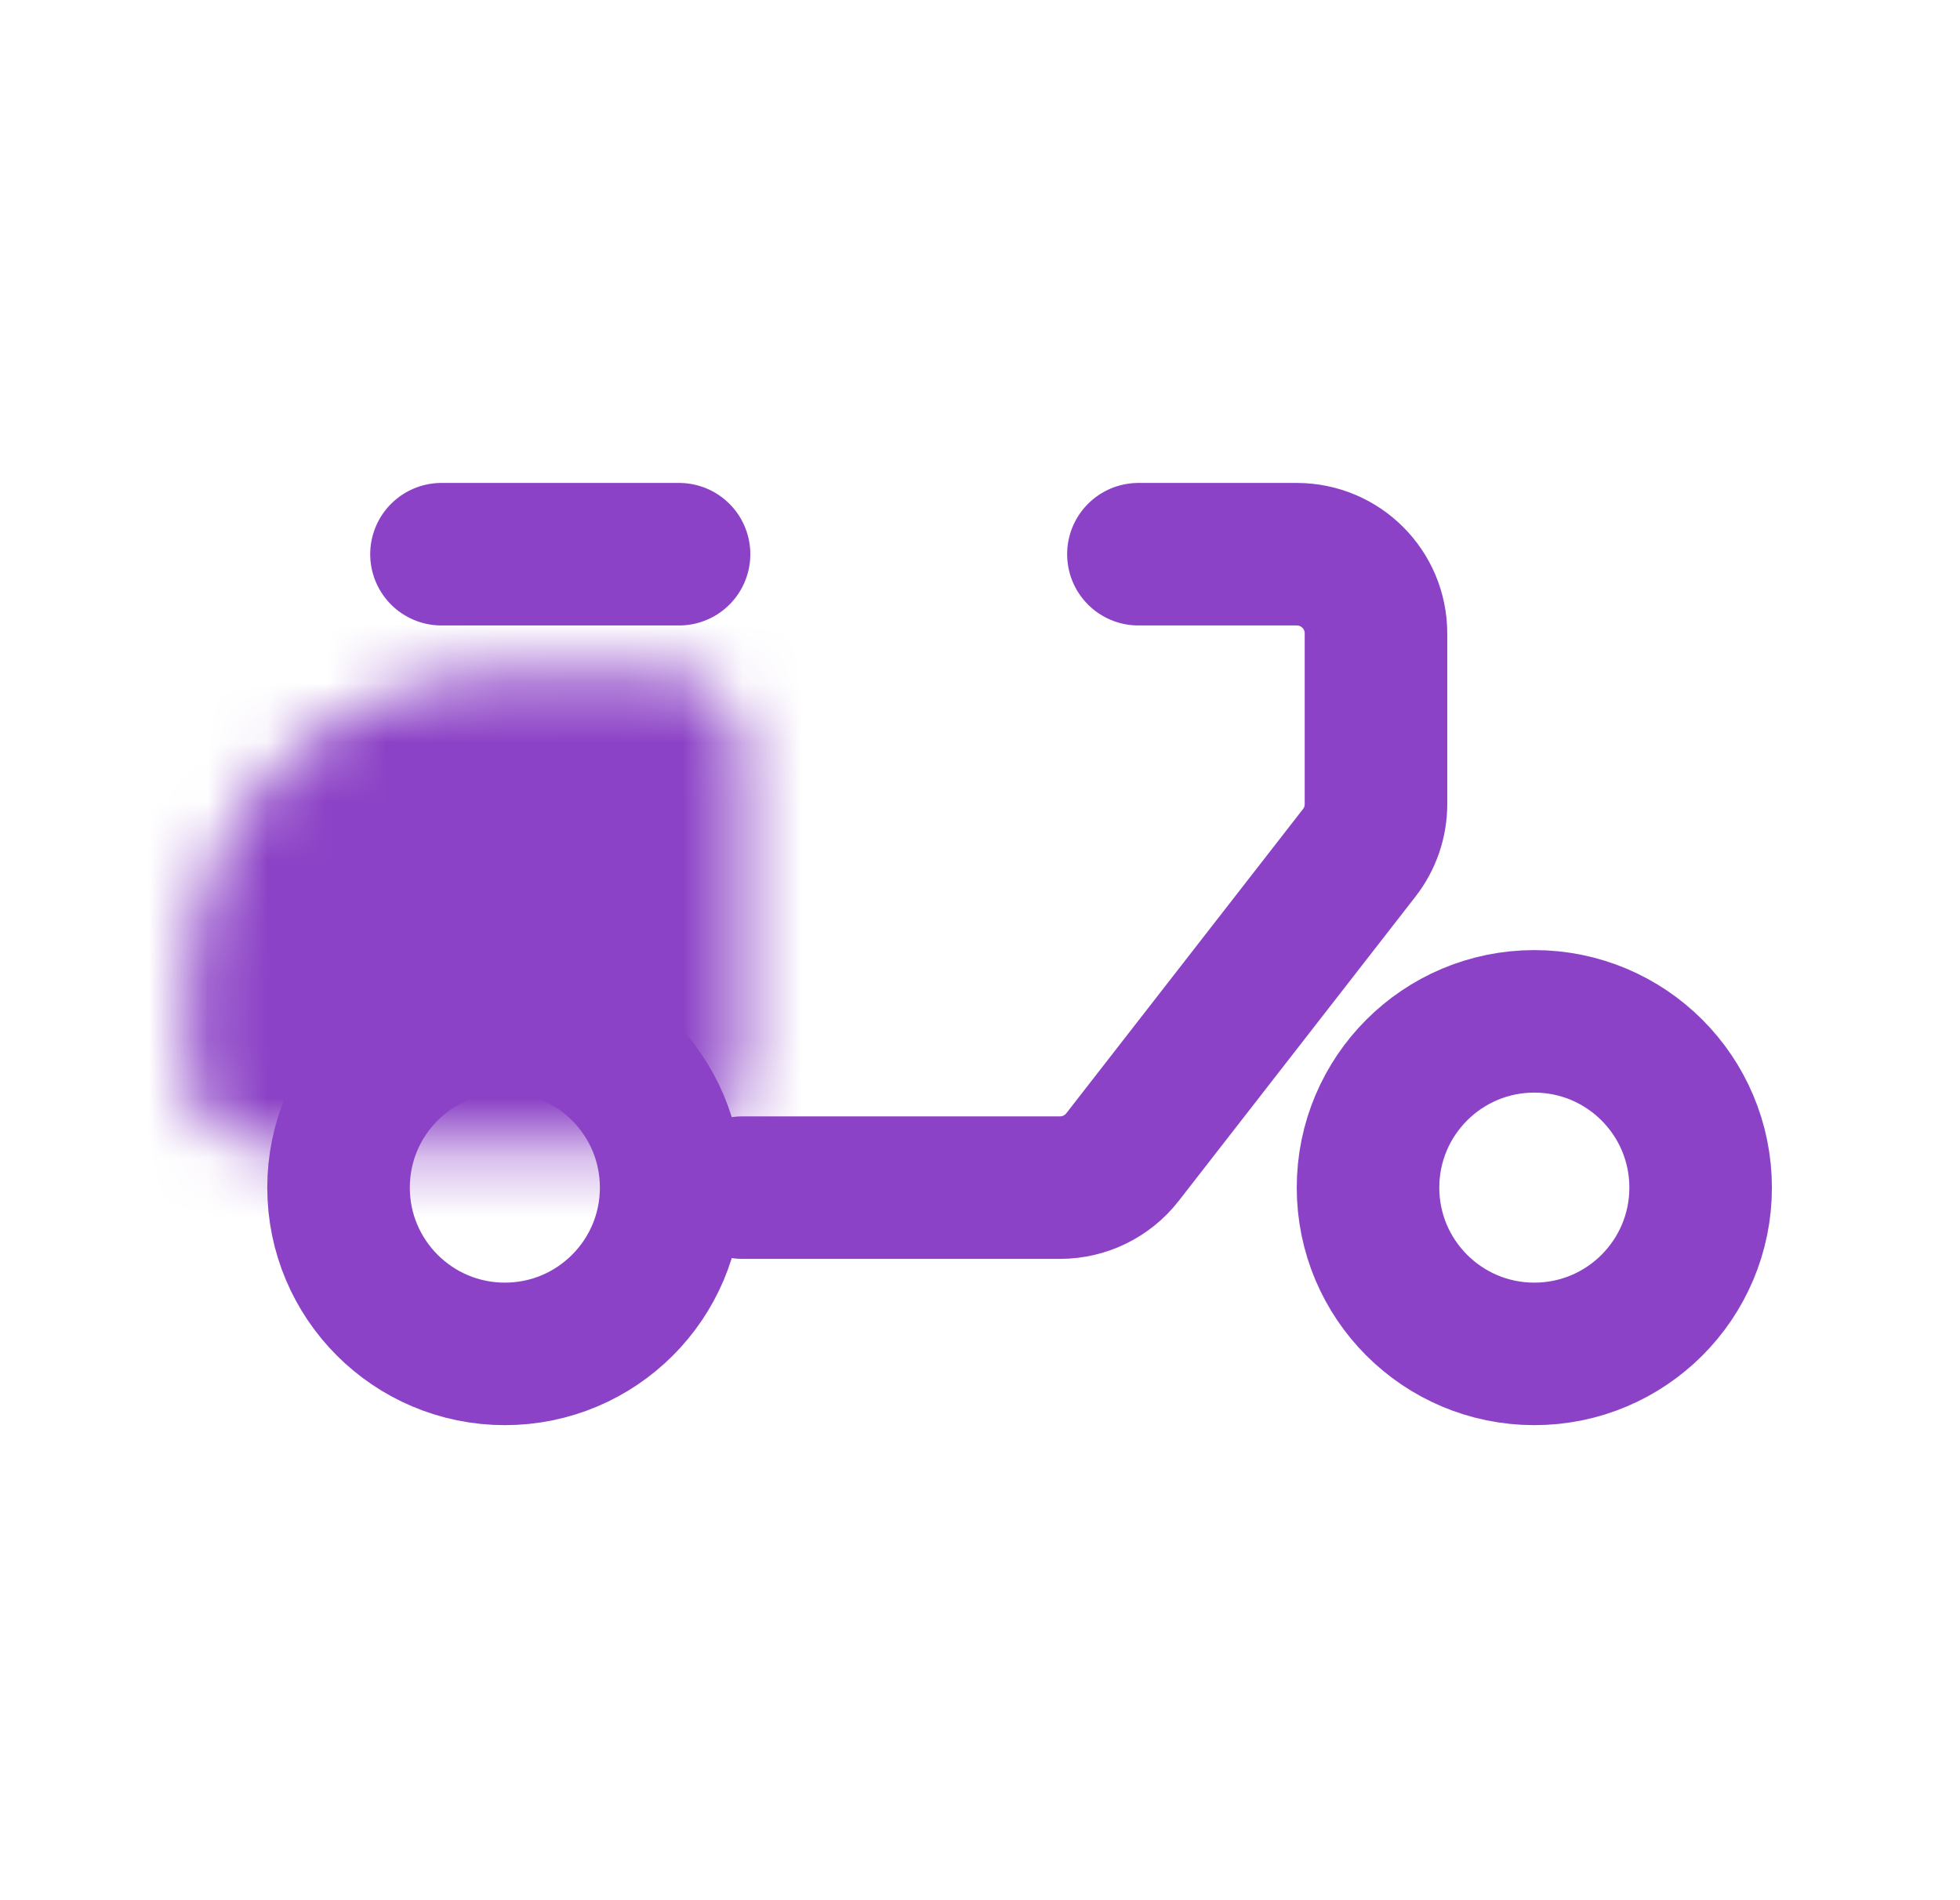
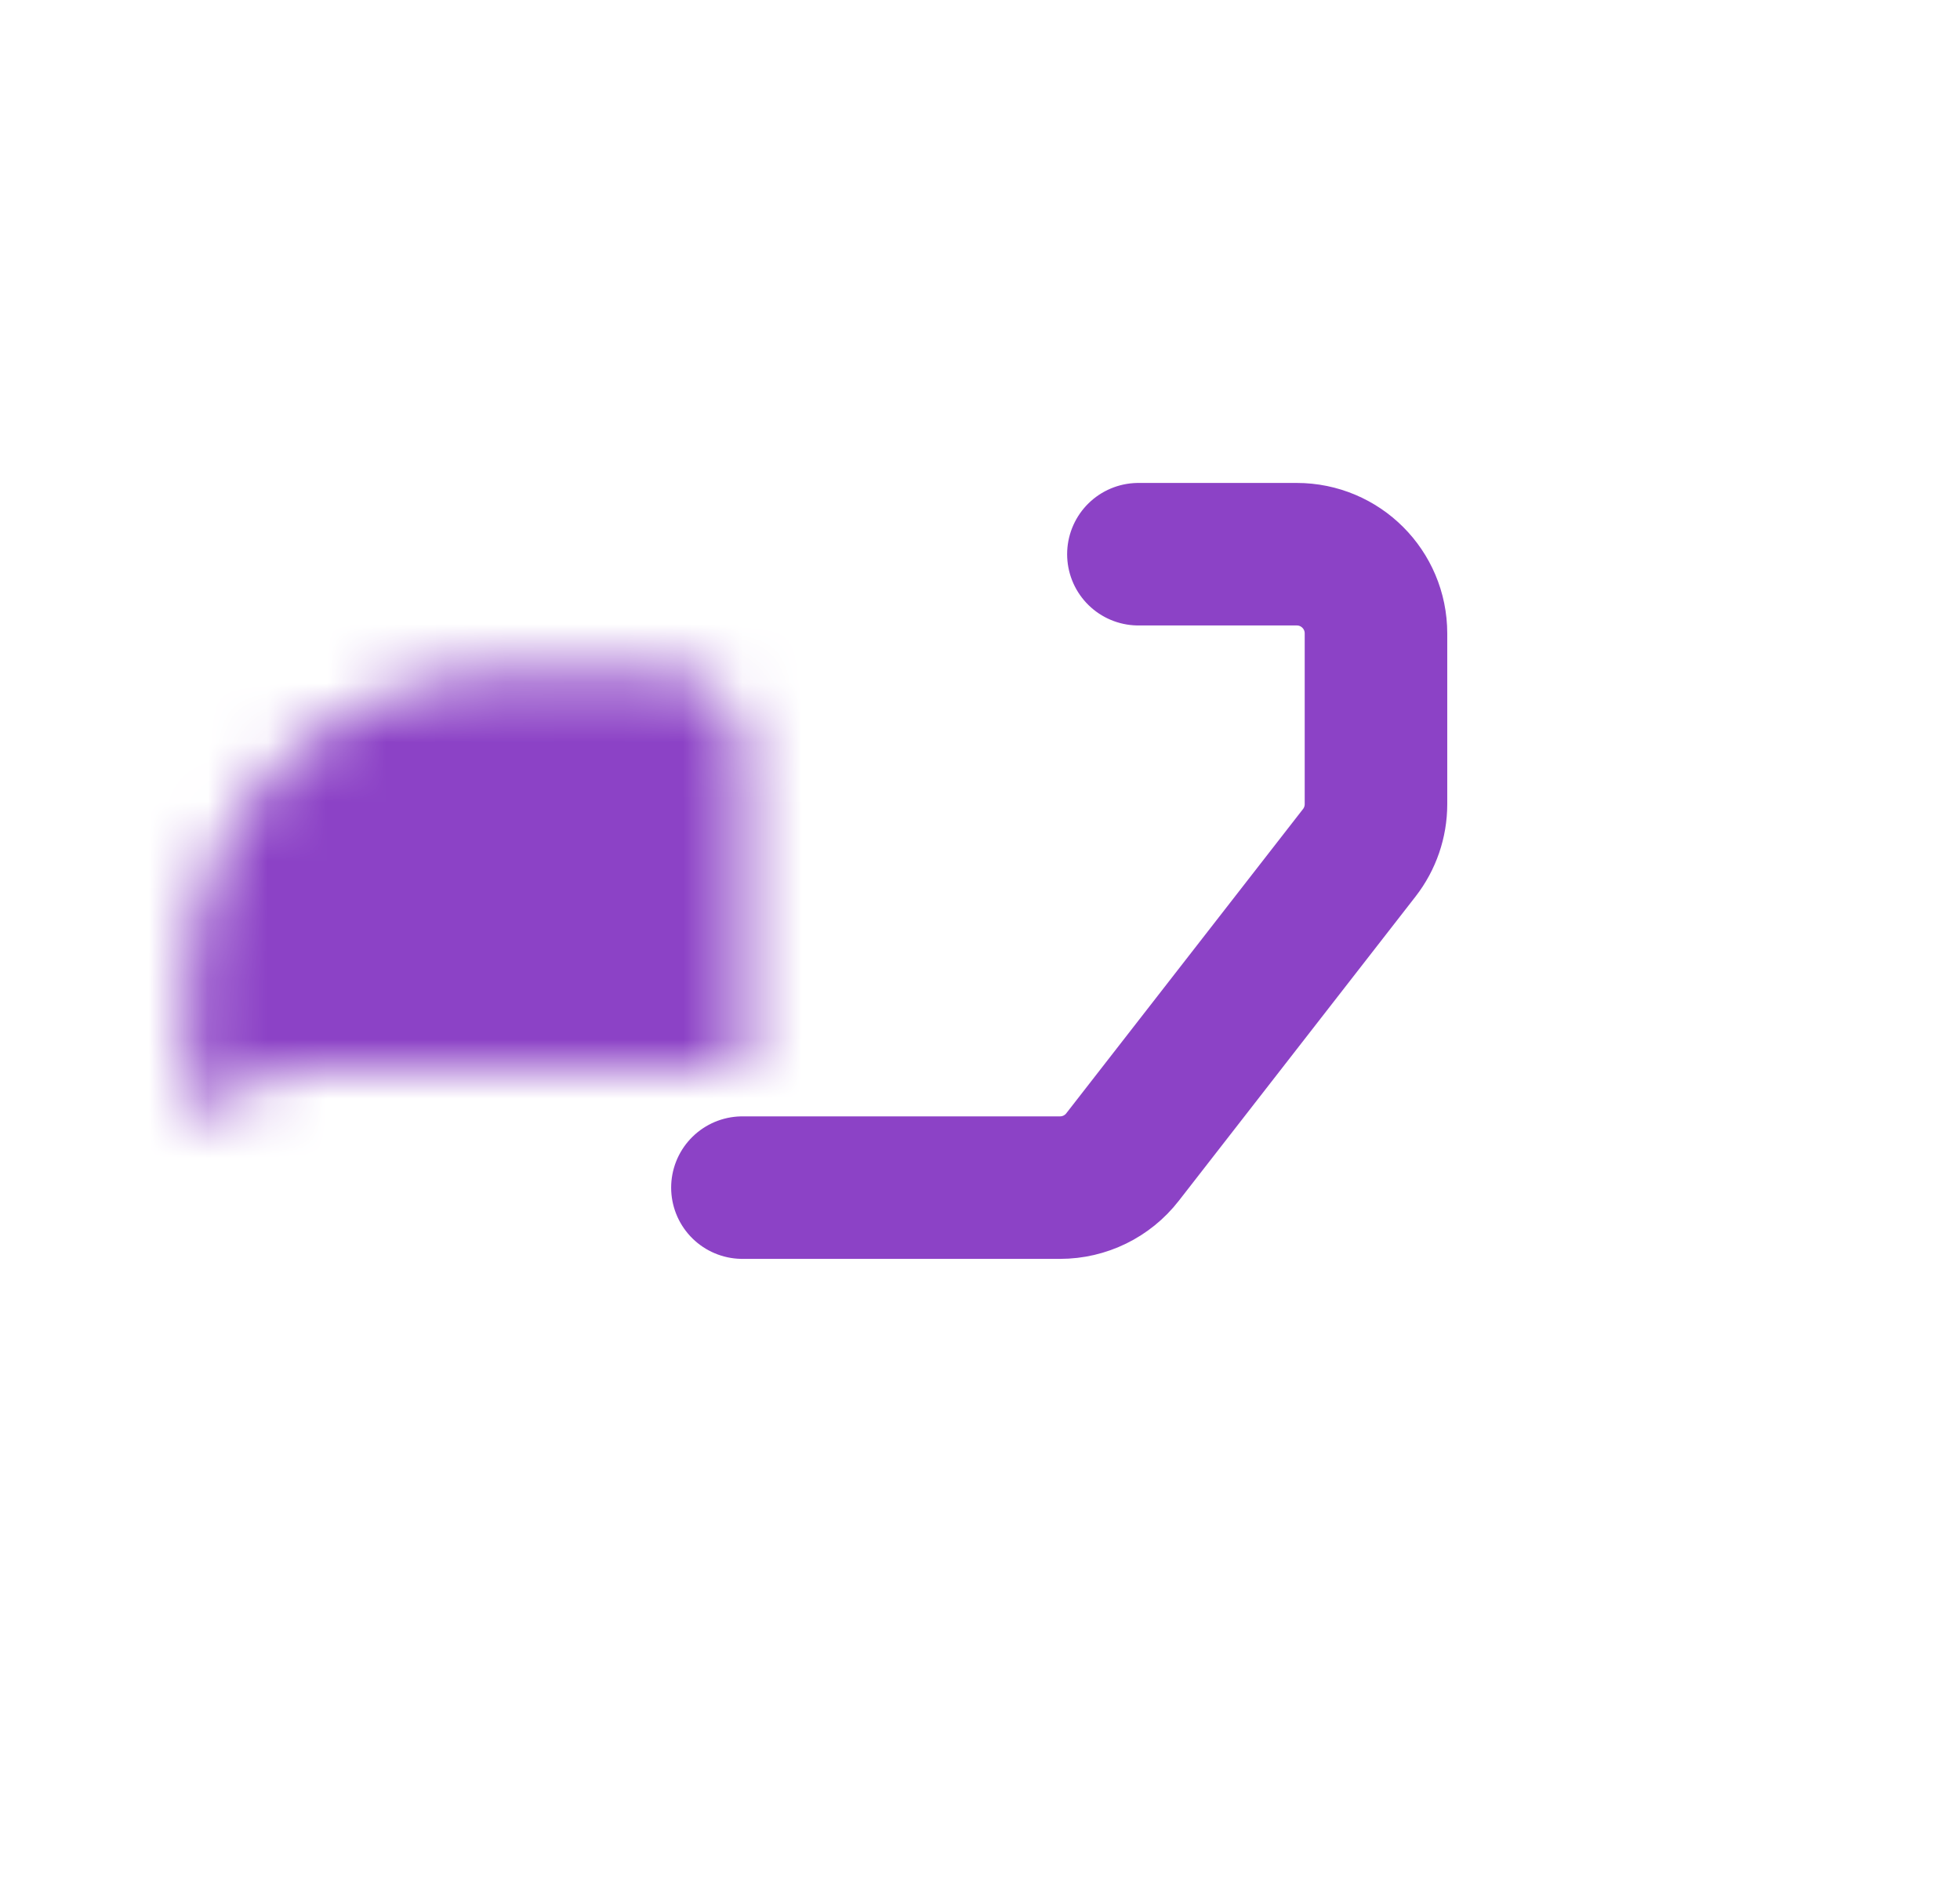
<svg xmlns="http://www.w3.org/2000/svg" width="33" height="32" viewBox="0 0 33 32" fill="none">
  <mask id="path-1-inside-1_3042_13941" fill="white">
-     <path d="M3.167 16.667C3.167 13.721 5.554 11.333 8.5 11.333H11.167C11.903 11.333 12.5 11.93 12.5 12.667V18C12.5 18.736 11.903 19.333 11.167 19.333H4.5C3.764 19.333 3.167 18.736 3.167 18V16.667Z" />
+     <path d="M3.167 16.667C3.167 13.721 5.554 11.333 8.5 11.333H11.167C11.903 11.333 12.5 11.93 12.5 12.667V18H4.5C3.764 19.333 3.167 18.736 3.167 18V16.667Z" />
  </mask>
  <path d="M3.167 16.667C3.167 13.721 5.554 11.333 8.5 11.333H11.167C11.903 11.333 12.5 11.93 12.5 12.667V18C12.5 18.736 11.903 19.333 11.167 19.333H4.5C3.764 19.333 3.167 18.736 3.167 18V16.667Z" fill="#8C42C6" stroke="#8C42C6" stroke-width="4" mask="url(#path-1-inside-1_3042_13941)" />
-   <circle cx="25.833" cy="20" r="2.8" stroke="#8C42C6" stroke-width="2.4" />
-   <circle cx="8.5" cy="20" r="2.8" stroke="#8C42C6" stroke-width="2.4" />
-   <path d="M7.433 9.333H11.433" stroke="#8C42C6" stroke-width="2.4" stroke-linecap="round" />
  <path d="M12.5 20H17.848C18.259 20 18.648 19.81 18.9 19.485L22.886 14.361C23.068 14.127 23.167 13.839 23.167 13.543V10.667C23.167 9.93 22.57 9.333 21.833 9.333H19.167" stroke="#8C42C6" stroke-width="2.4" stroke-linecap="round" />
</svg>